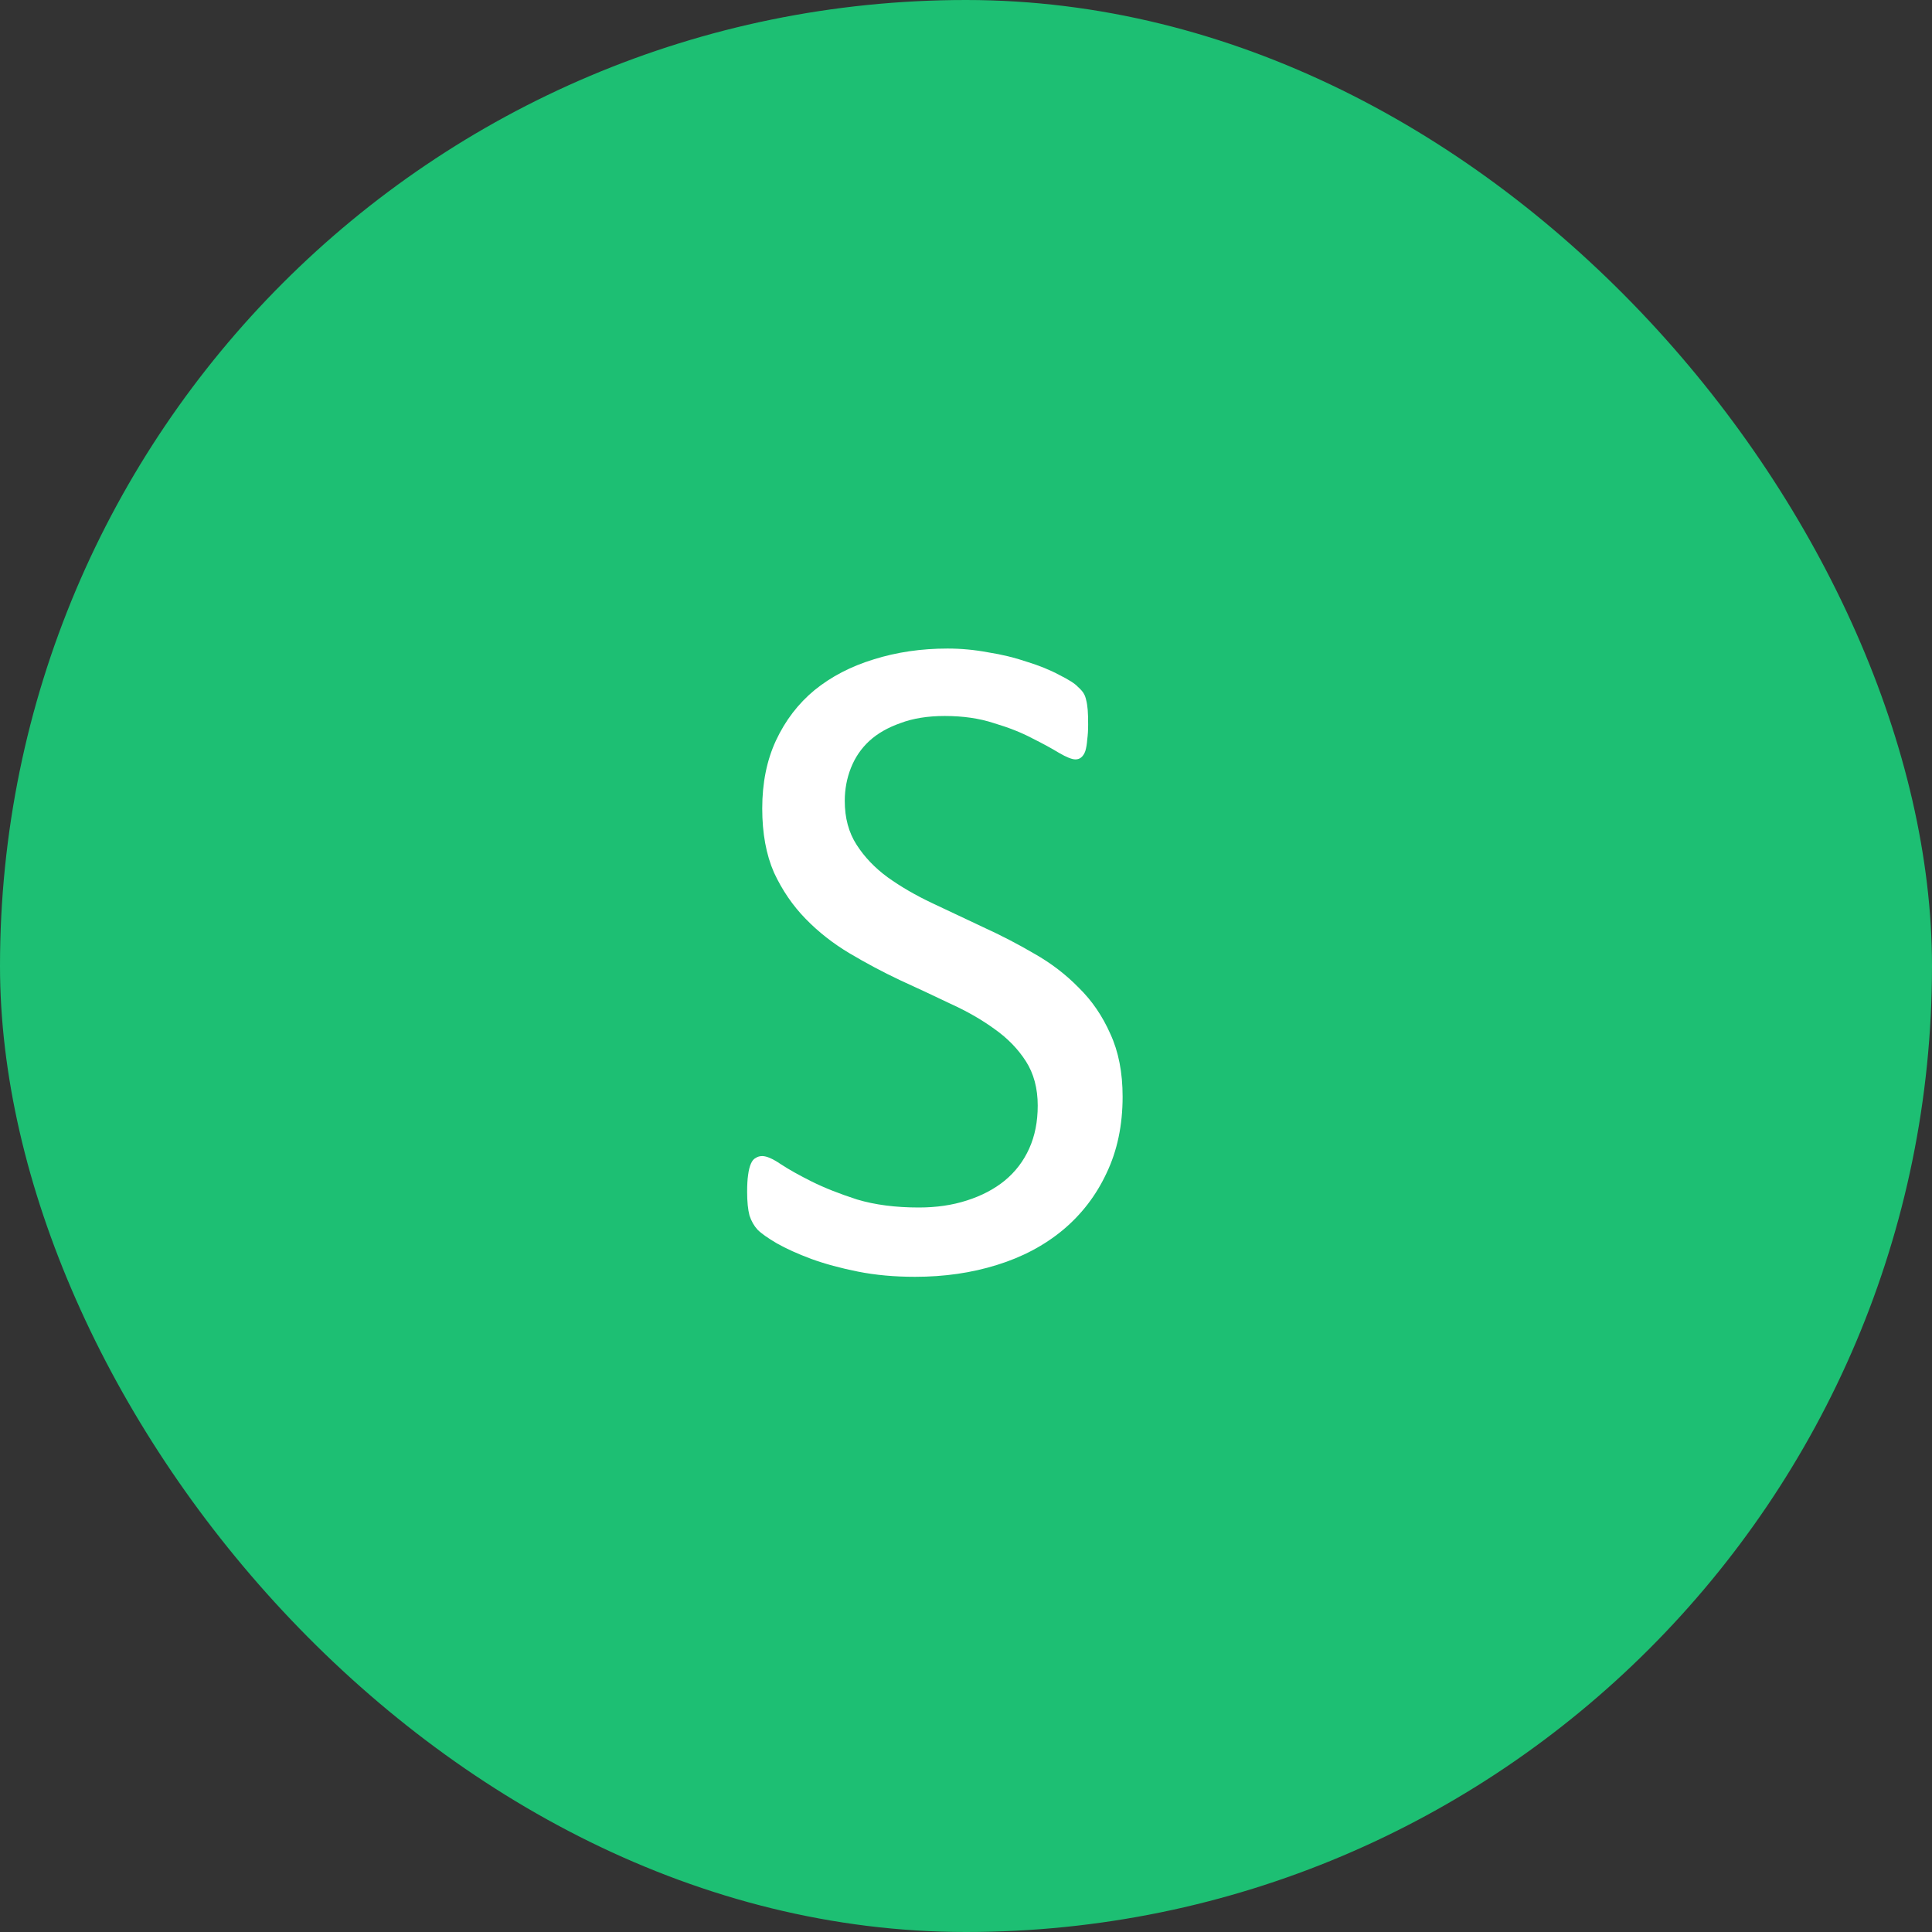
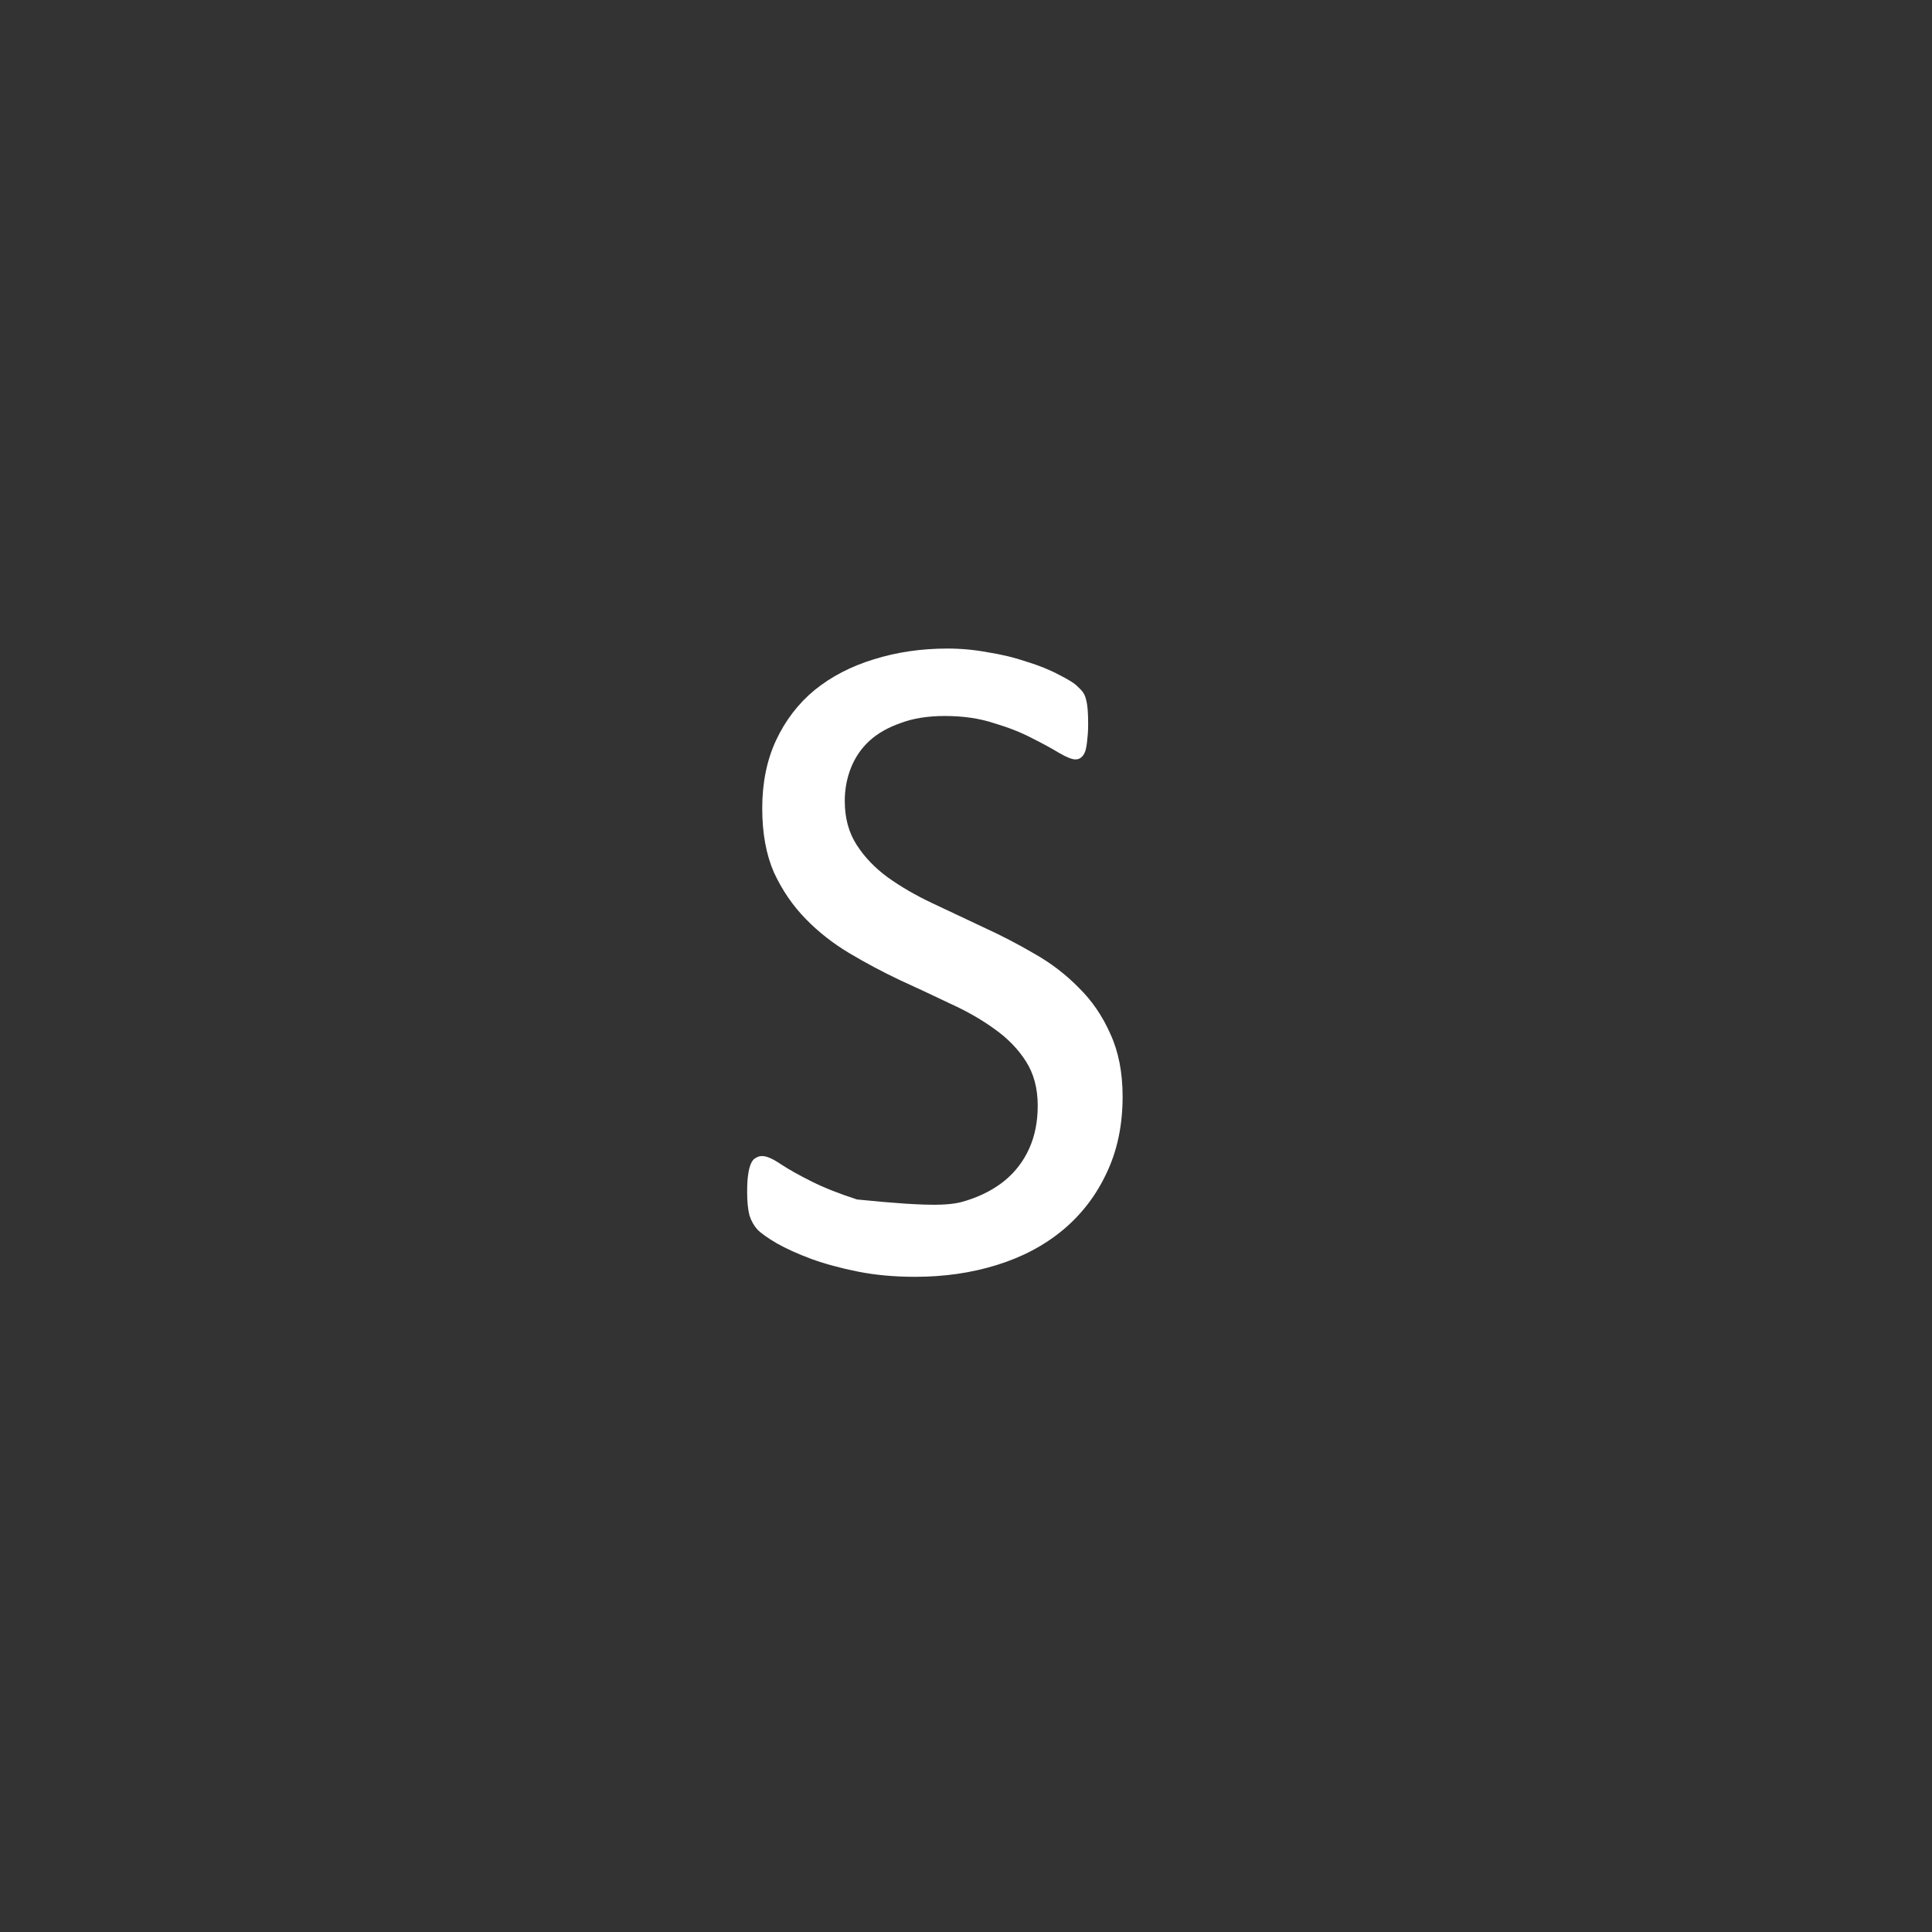
<svg xmlns="http://www.w3.org/2000/svg" width="32" height="32" viewBox="0 0 32 32" fill="none">
  <rect x="0" y="0" width="32" height="32" fill="#333333" stroke="none" />
-   <rect width="32" height="32" rx="16" fill="#1DBF73" />
-   <path d="M18.594 18.164C18.594 18.638 18.505 19.06 18.328 19.43C18.156 19.799 17.914 20.115 17.602 20.375C17.294 20.63 16.93 20.823 16.508 20.953C16.091 21.083 15.641 21.148 15.156 21.148C14.818 21.148 14.503 21.12 14.211 21.062C13.925 21.005 13.667 20.935 13.438 20.852C13.213 20.768 13.023 20.682 12.867 20.594C12.716 20.505 12.609 20.43 12.547 20.367C12.49 20.305 12.445 20.227 12.414 20.133C12.388 20.034 12.375 19.904 12.375 19.742C12.375 19.628 12.38 19.534 12.391 19.461C12.401 19.383 12.417 19.32 12.438 19.273C12.458 19.227 12.484 19.195 12.516 19.18C12.547 19.159 12.583 19.148 12.625 19.148C12.698 19.148 12.8 19.193 12.93 19.281C13.065 19.37 13.237 19.466 13.445 19.57C13.654 19.674 13.904 19.773 14.195 19.867C14.492 19.956 14.833 20 15.219 20C15.51 20 15.776 19.961 16.016 19.883C16.26 19.805 16.469 19.695 16.641 19.555C16.818 19.409 16.953 19.232 17.047 19.023C17.141 18.815 17.188 18.578 17.188 18.312C17.188 18.026 17.122 17.781 16.992 17.578C16.862 17.375 16.69 17.198 16.477 17.047C16.263 16.891 16.018 16.75 15.742 16.625C15.471 16.495 15.193 16.365 14.906 16.234C14.62 16.099 14.341 15.95 14.07 15.789C13.8 15.628 13.557 15.438 13.344 15.219C13.13 15 12.956 14.745 12.82 14.453C12.69 14.156 12.625 13.802 12.625 13.391C12.625 12.969 12.7 12.594 12.852 12.266C13.008 11.932 13.221 11.654 13.492 11.43C13.768 11.206 14.094 11.037 14.469 10.922C14.849 10.802 15.258 10.742 15.695 10.742C15.919 10.742 16.143 10.763 16.367 10.805C16.596 10.841 16.81 10.893 17.008 10.961C17.211 11.023 17.391 11.096 17.547 11.18C17.703 11.258 17.805 11.323 17.852 11.375C17.904 11.422 17.938 11.461 17.953 11.492C17.969 11.518 17.982 11.555 17.992 11.602C18.003 11.643 18.01 11.695 18.016 11.758C18.021 11.82 18.023 11.901 18.023 12C18.023 12.094 18.018 12.177 18.008 12.25C18.003 12.323 17.992 12.385 17.977 12.438C17.961 12.484 17.938 12.521 17.906 12.547C17.88 12.568 17.849 12.578 17.812 12.578C17.755 12.578 17.664 12.542 17.539 12.469C17.419 12.396 17.271 12.315 17.094 12.227C16.917 12.133 16.706 12.05 16.461 11.977C16.221 11.898 15.95 11.859 15.648 11.859C15.367 11.859 15.122 11.898 14.914 11.977C14.706 12.05 14.534 12.148 14.398 12.273C14.263 12.398 14.162 12.547 14.094 12.719C14.026 12.891 13.992 13.073 13.992 13.266C13.992 13.547 14.057 13.789 14.188 13.992C14.318 14.195 14.49 14.375 14.703 14.531C14.922 14.688 15.169 14.831 15.445 14.961C15.721 15.091 16.003 15.224 16.289 15.359C16.576 15.49 16.857 15.635 17.133 15.797C17.409 15.953 17.654 16.141 17.867 16.359C18.086 16.573 18.26 16.828 18.391 17.125C18.526 17.417 18.594 17.763 18.594 18.164Z" fill="white" />
+   <path d="M18.594 18.164C18.594 18.638 18.505 19.06 18.328 19.43C18.156 19.799 17.914 20.115 17.602 20.375C17.294 20.63 16.93 20.823 16.508 20.953C16.091 21.083 15.641 21.148 15.156 21.148C14.818 21.148 14.503 21.12 14.211 21.062C13.925 21.005 13.667 20.935 13.438 20.852C13.213 20.768 13.023 20.682 12.867 20.594C12.716 20.505 12.609 20.43 12.547 20.367C12.49 20.305 12.445 20.227 12.414 20.133C12.388 20.034 12.375 19.904 12.375 19.742C12.375 19.628 12.38 19.534 12.391 19.461C12.401 19.383 12.417 19.32 12.438 19.273C12.458 19.227 12.484 19.195 12.516 19.18C12.547 19.159 12.583 19.148 12.625 19.148C12.698 19.148 12.8 19.193 12.93 19.281C13.065 19.37 13.237 19.466 13.445 19.57C13.654 19.674 13.904 19.773 14.195 19.867C15.51 20 15.776 19.961 16.016 19.883C16.26 19.805 16.469 19.695 16.641 19.555C16.818 19.409 16.953 19.232 17.047 19.023C17.141 18.815 17.188 18.578 17.188 18.312C17.188 18.026 17.122 17.781 16.992 17.578C16.862 17.375 16.69 17.198 16.477 17.047C16.263 16.891 16.018 16.75 15.742 16.625C15.471 16.495 15.193 16.365 14.906 16.234C14.62 16.099 14.341 15.95 14.07 15.789C13.8 15.628 13.557 15.438 13.344 15.219C13.13 15 12.956 14.745 12.82 14.453C12.69 14.156 12.625 13.802 12.625 13.391C12.625 12.969 12.7 12.594 12.852 12.266C13.008 11.932 13.221 11.654 13.492 11.43C13.768 11.206 14.094 11.037 14.469 10.922C14.849 10.802 15.258 10.742 15.695 10.742C15.919 10.742 16.143 10.763 16.367 10.805C16.596 10.841 16.81 10.893 17.008 10.961C17.211 11.023 17.391 11.096 17.547 11.18C17.703 11.258 17.805 11.323 17.852 11.375C17.904 11.422 17.938 11.461 17.953 11.492C17.969 11.518 17.982 11.555 17.992 11.602C18.003 11.643 18.01 11.695 18.016 11.758C18.021 11.82 18.023 11.901 18.023 12C18.023 12.094 18.018 12.177 18.008 12.25C18.003 12.323 17.992 12.385 17.977 12.438C17.961 12.484 17.938 12.521 17.906 12.547C17.88 12.568 17.849 12.578 17.812 12.578C17.755 12.578 17.664 12.542 17.539 12.469C17.419 12.396 17.271 12.315 17.094 12.227C16.917 12.133 16.706 12.05 16.461 11.977C16.221 11.898 15.95 11.859 15.648 11.859C15.367 11.859 15.122 11.898 14.914 11.977C14.706 12.05 14.534 12.148 14.398 12.273C14.263 12.398 14.162 12.547 14.094 12.719C14.026 12.891 13.992 13.073 13.992 13.266C13.992 13.547 14.057 13.789 14.188 13.992C14.318 14.195 14.49 14.375 14.703 14.531C14.922 14.688 15.169 14.831 15.445 14.961C15.721 15.091 16.003 15.224 16.289 15.359C16.576 15.49 16.857 15.635 17.133 15.797C17.409 15.953 17.654 16.141 17.867 16.359C18.086 16.573 18.26 16.828 18.391 17.125C18.526 17.417 18.594 17.763 18.594 18.164Z" fill="white" />
</svg>